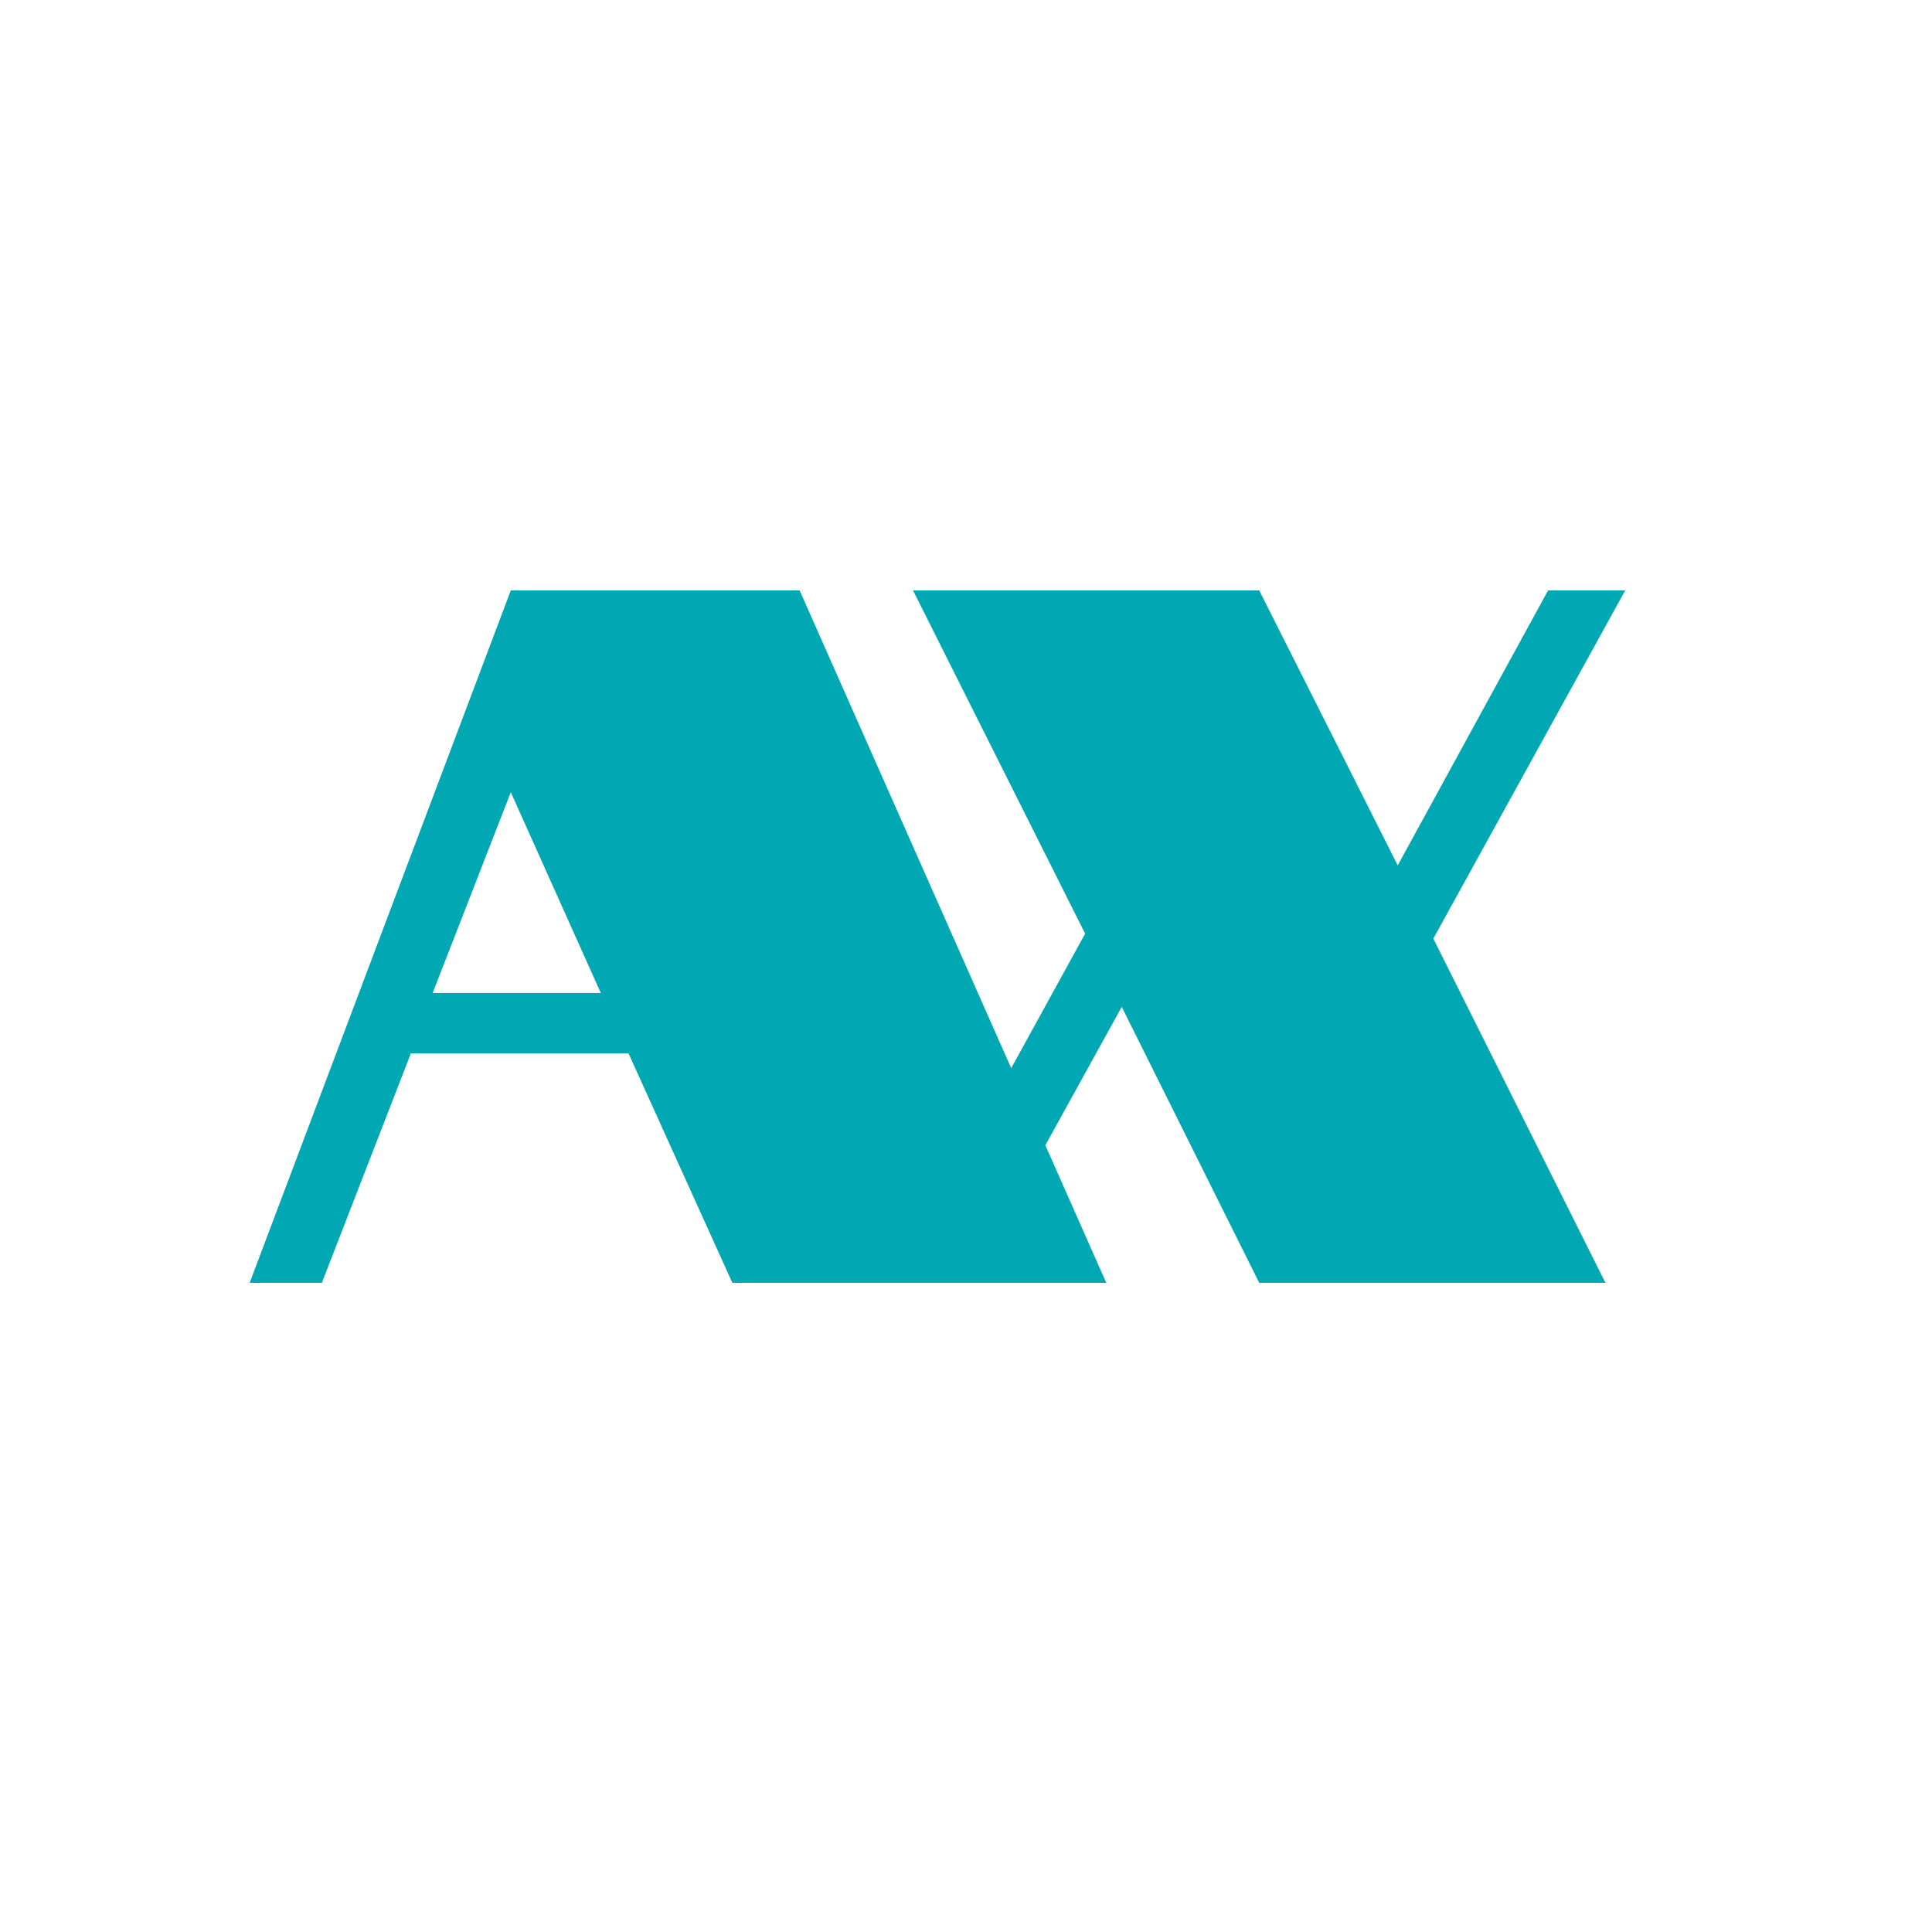
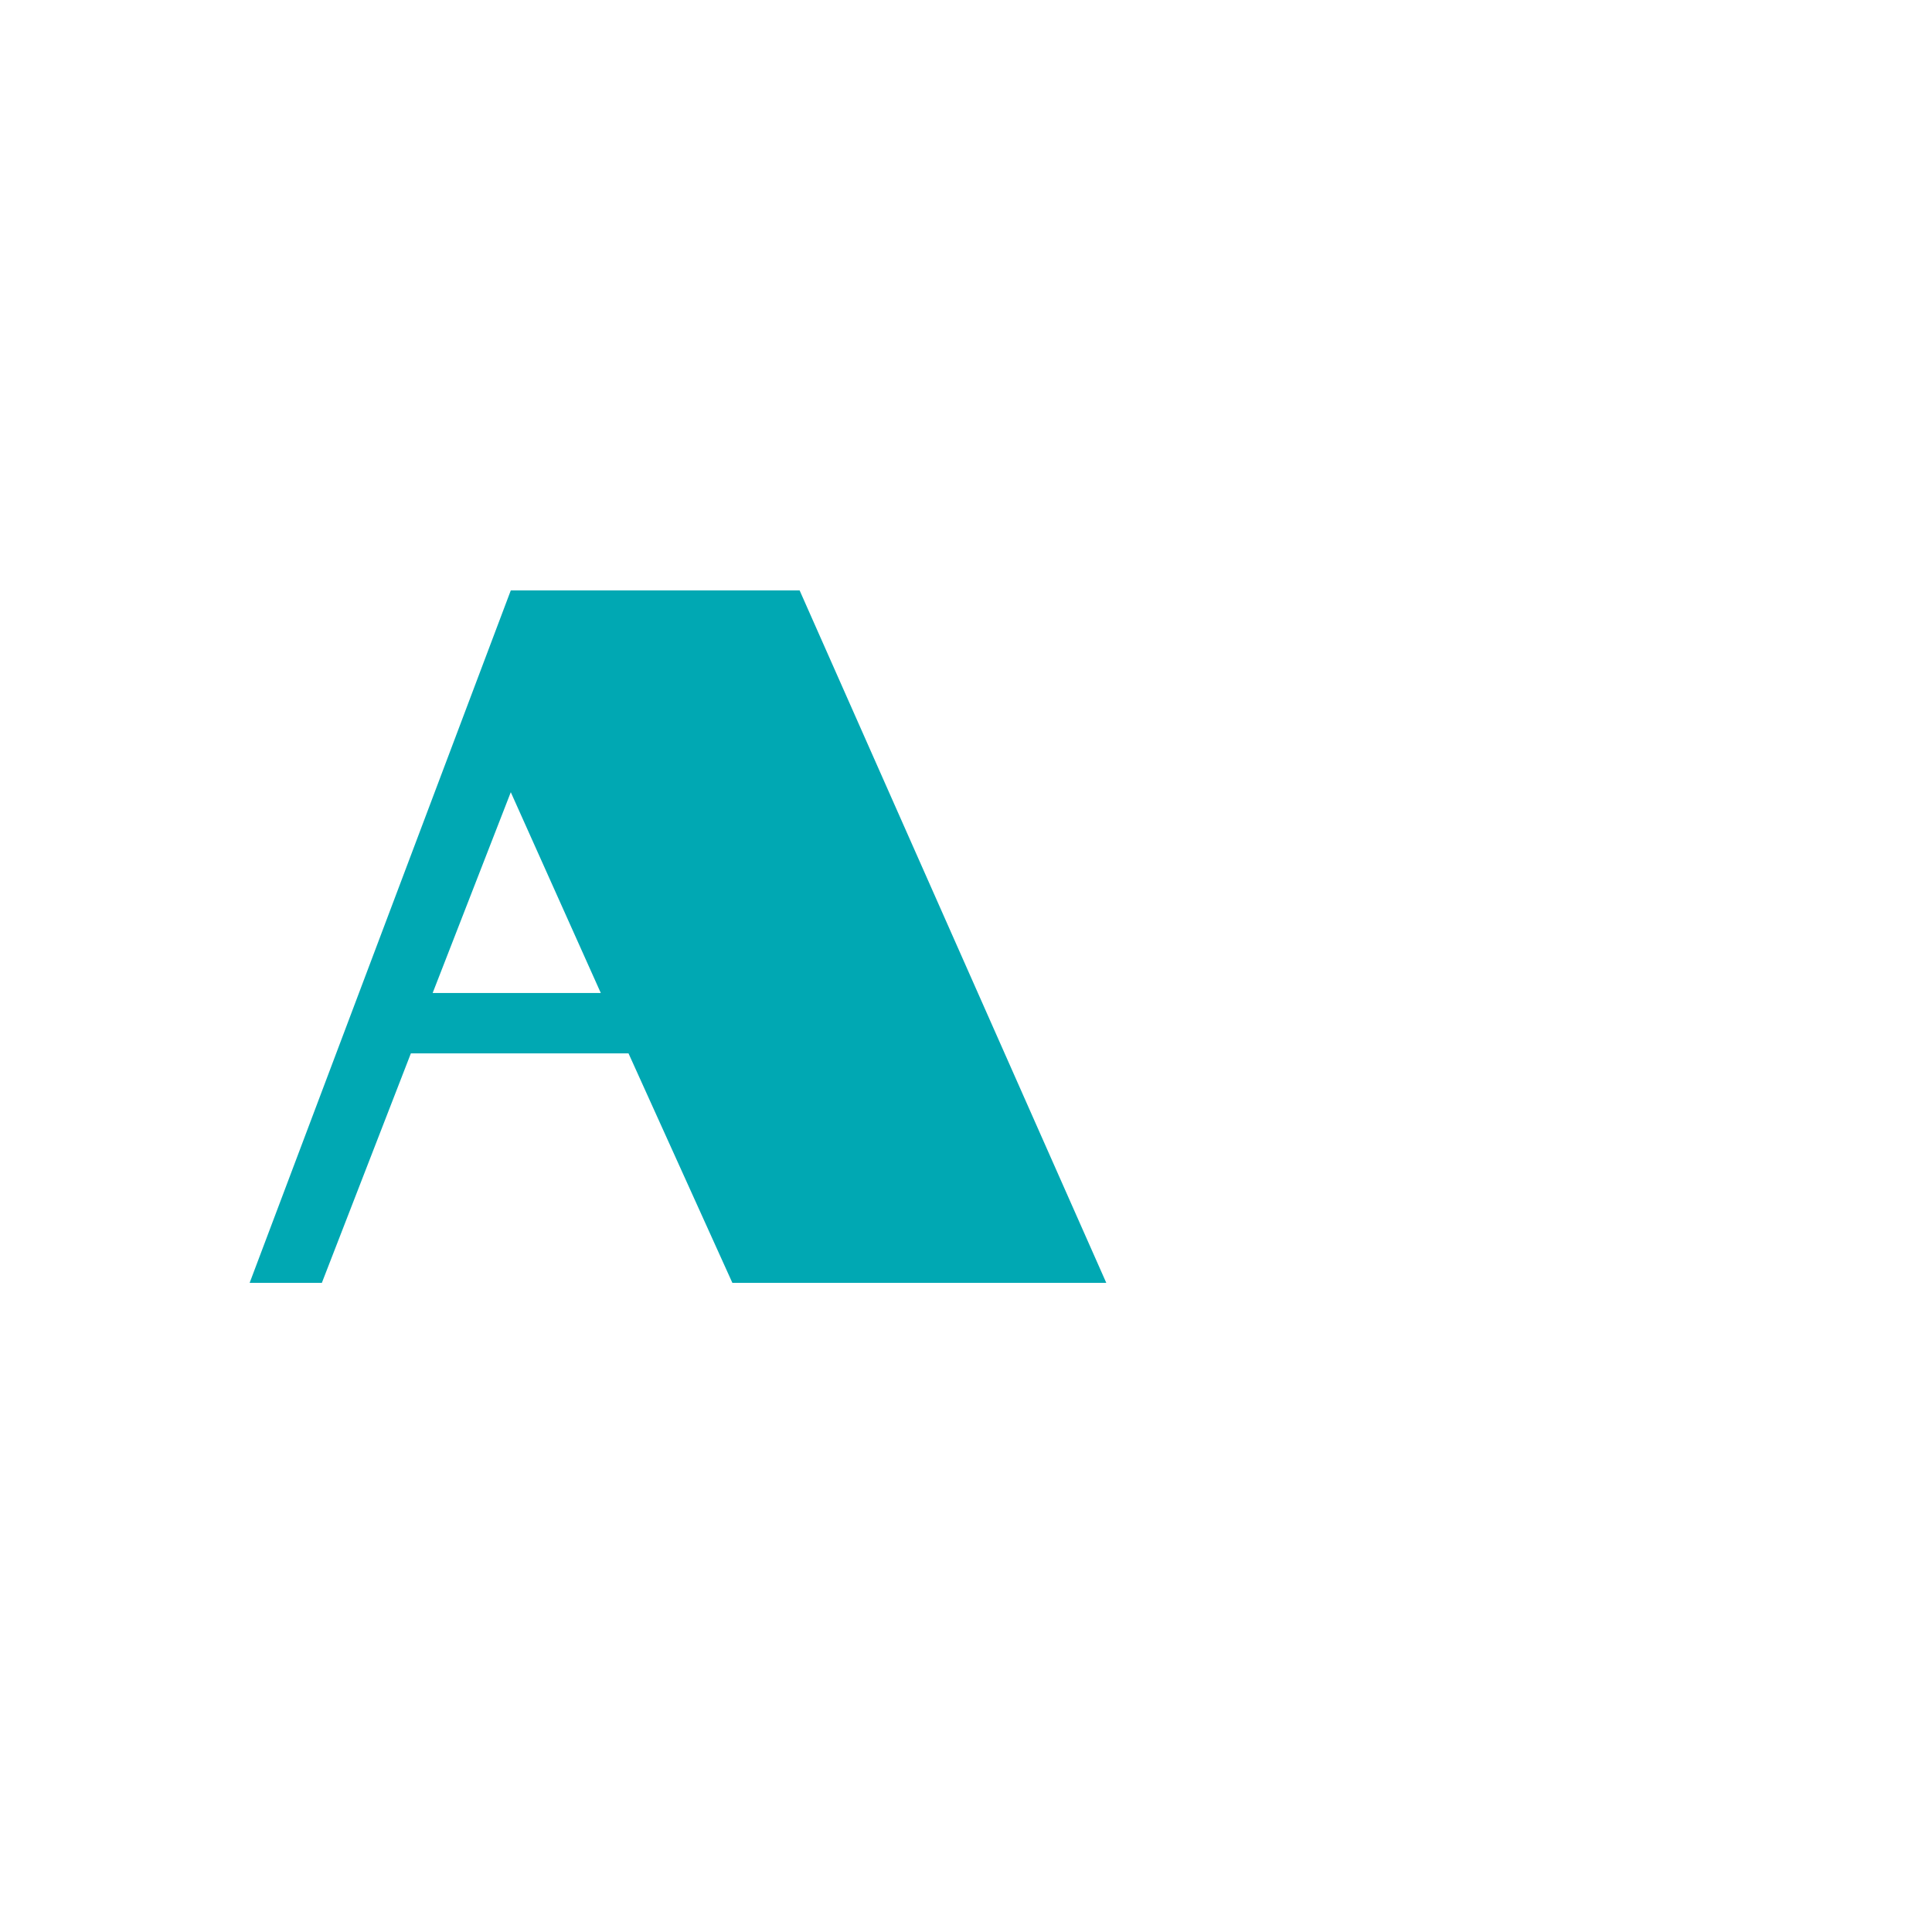
<svg xmlns="http://www.w3.org/2000/svg" width="250" height="250" viewBox="0 0 250 250" fill="none">
  <path d="M66.096 76.4H103.472L143.152 166H94.768L81.328 136.304H53.168L41.648 166H32.304L66.096 76.4ZM77.744 128.496L66.096 102.512L55.984 128.496H77.744Z" fill="#00A8B3" />
-   <path d="M140.416 120.816L118.144 76.4H162.944L180.864 111.984L200.32 76.4H210.304L185.472 121.456L207.744 166H162.944L145.152 130.288L125.44 166H115.584L140.416 120.816Z" fill="#00A8B3" />
</svg>